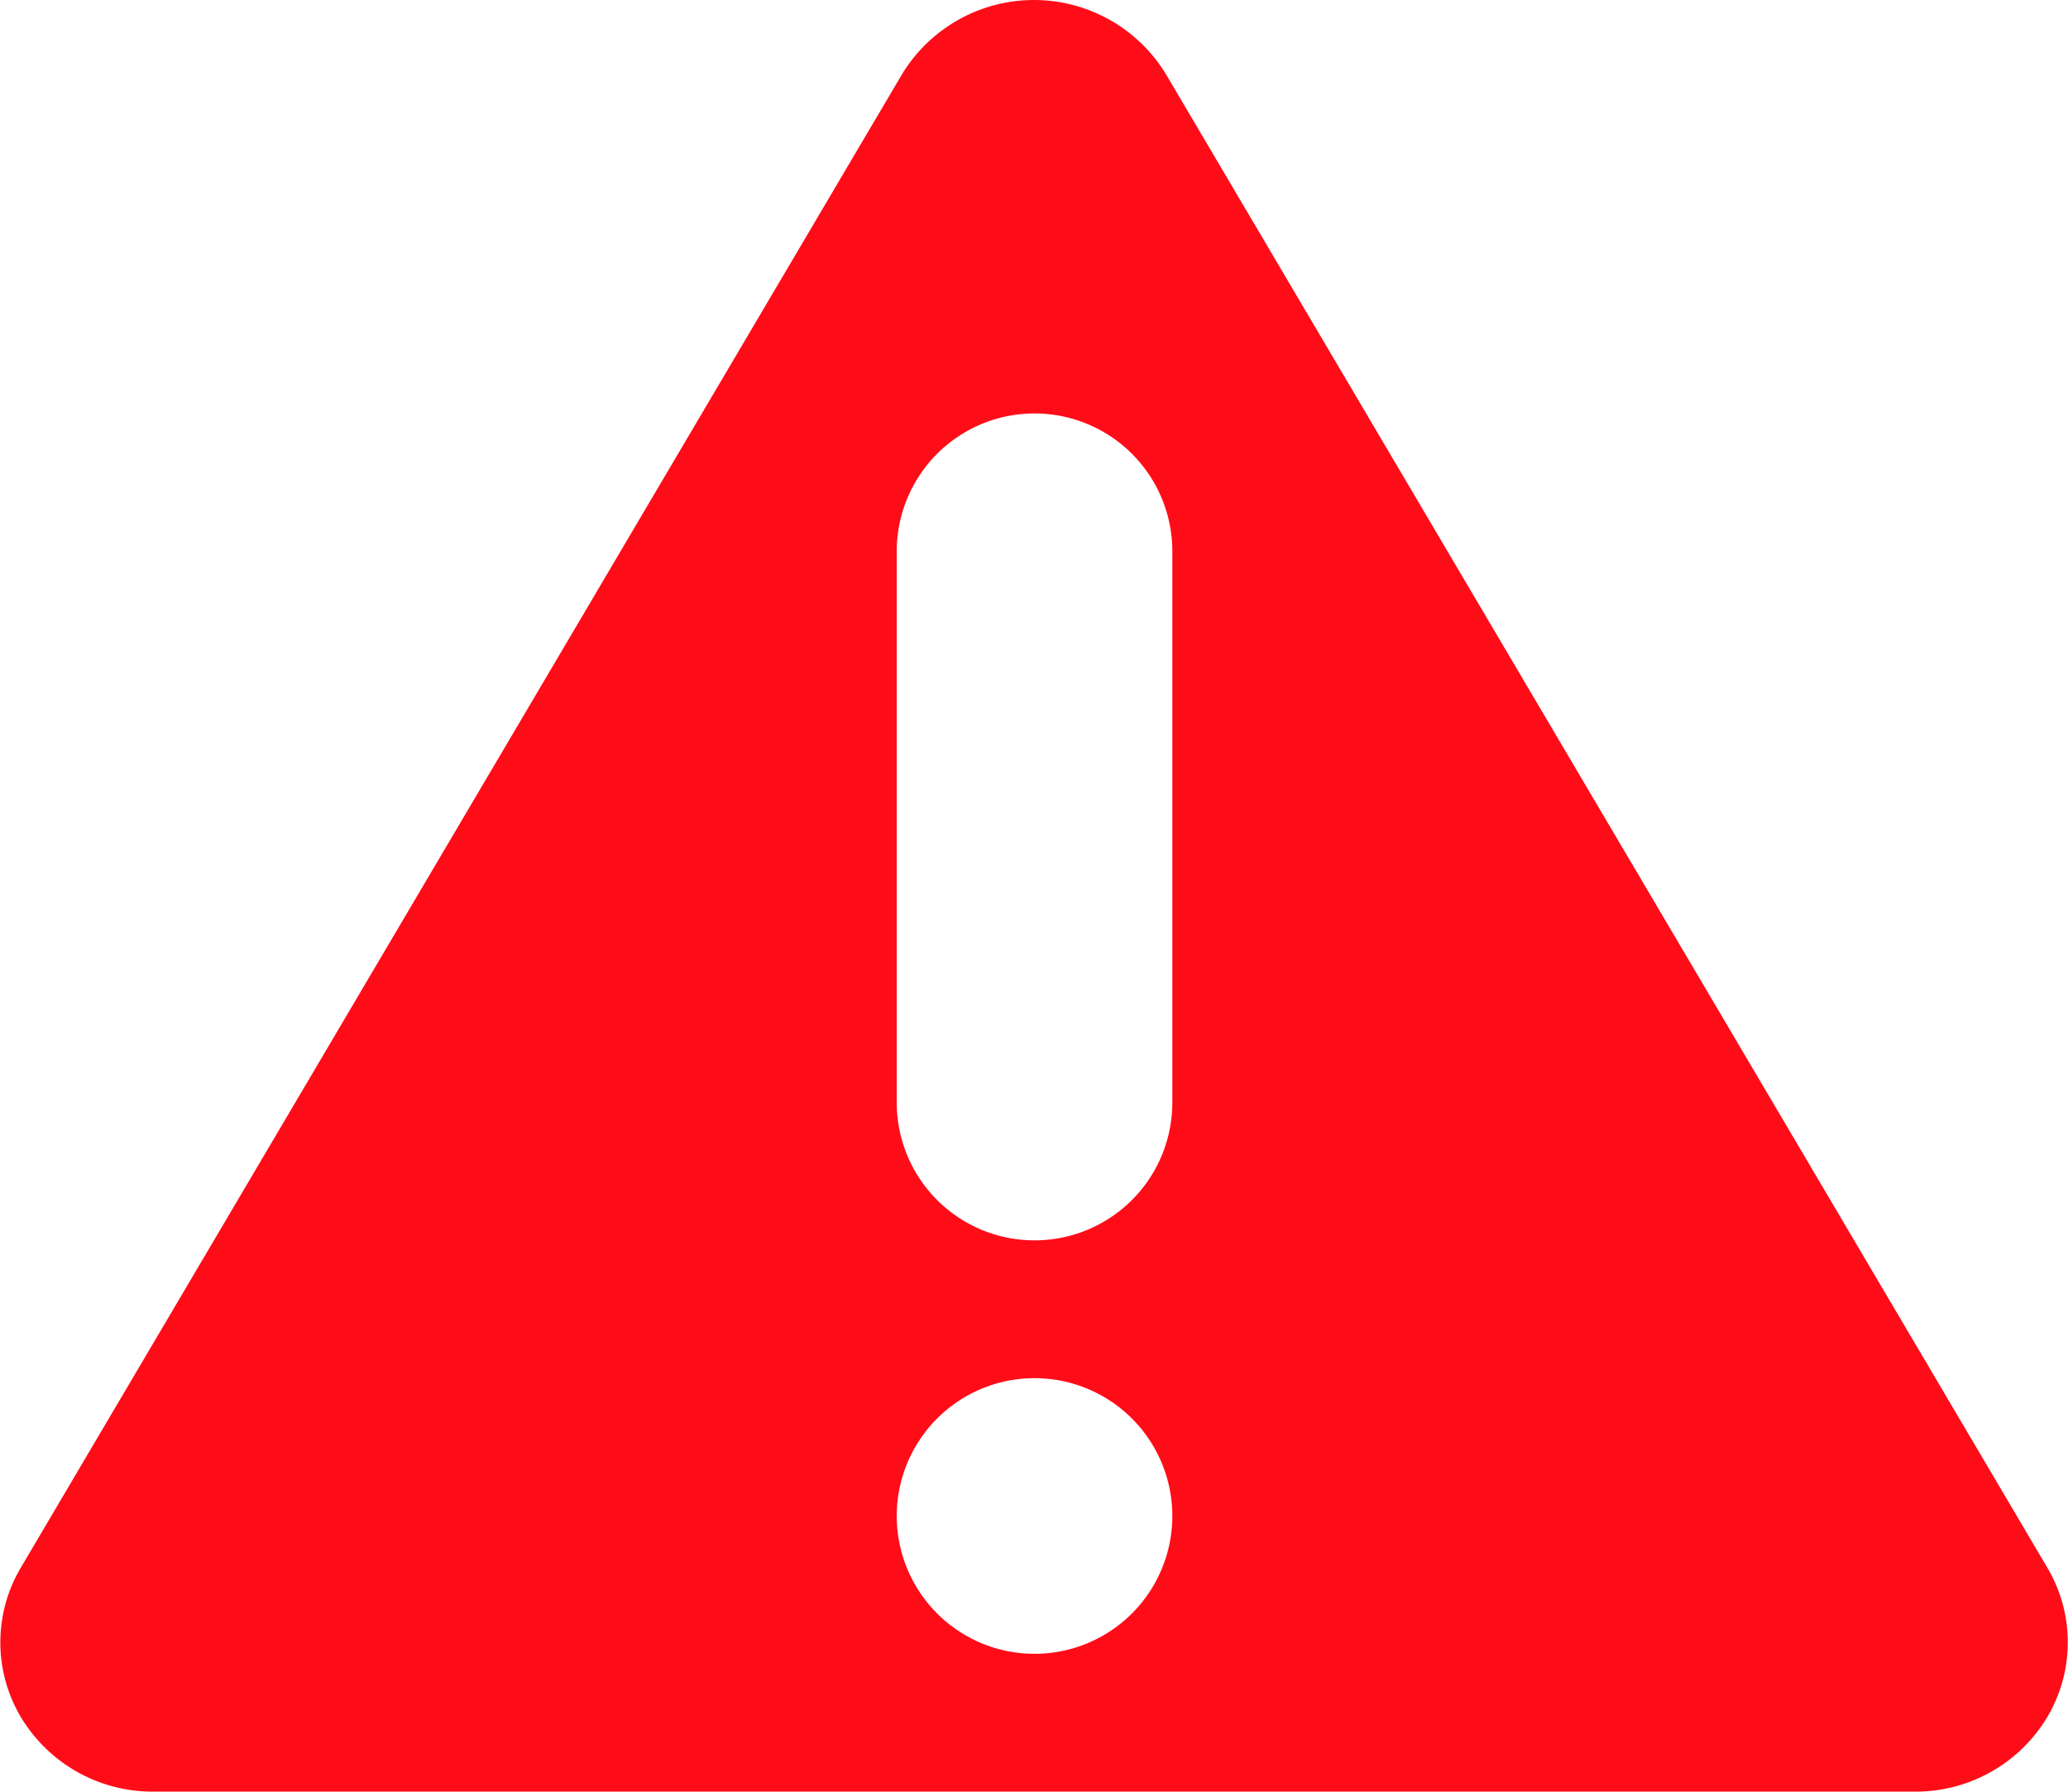
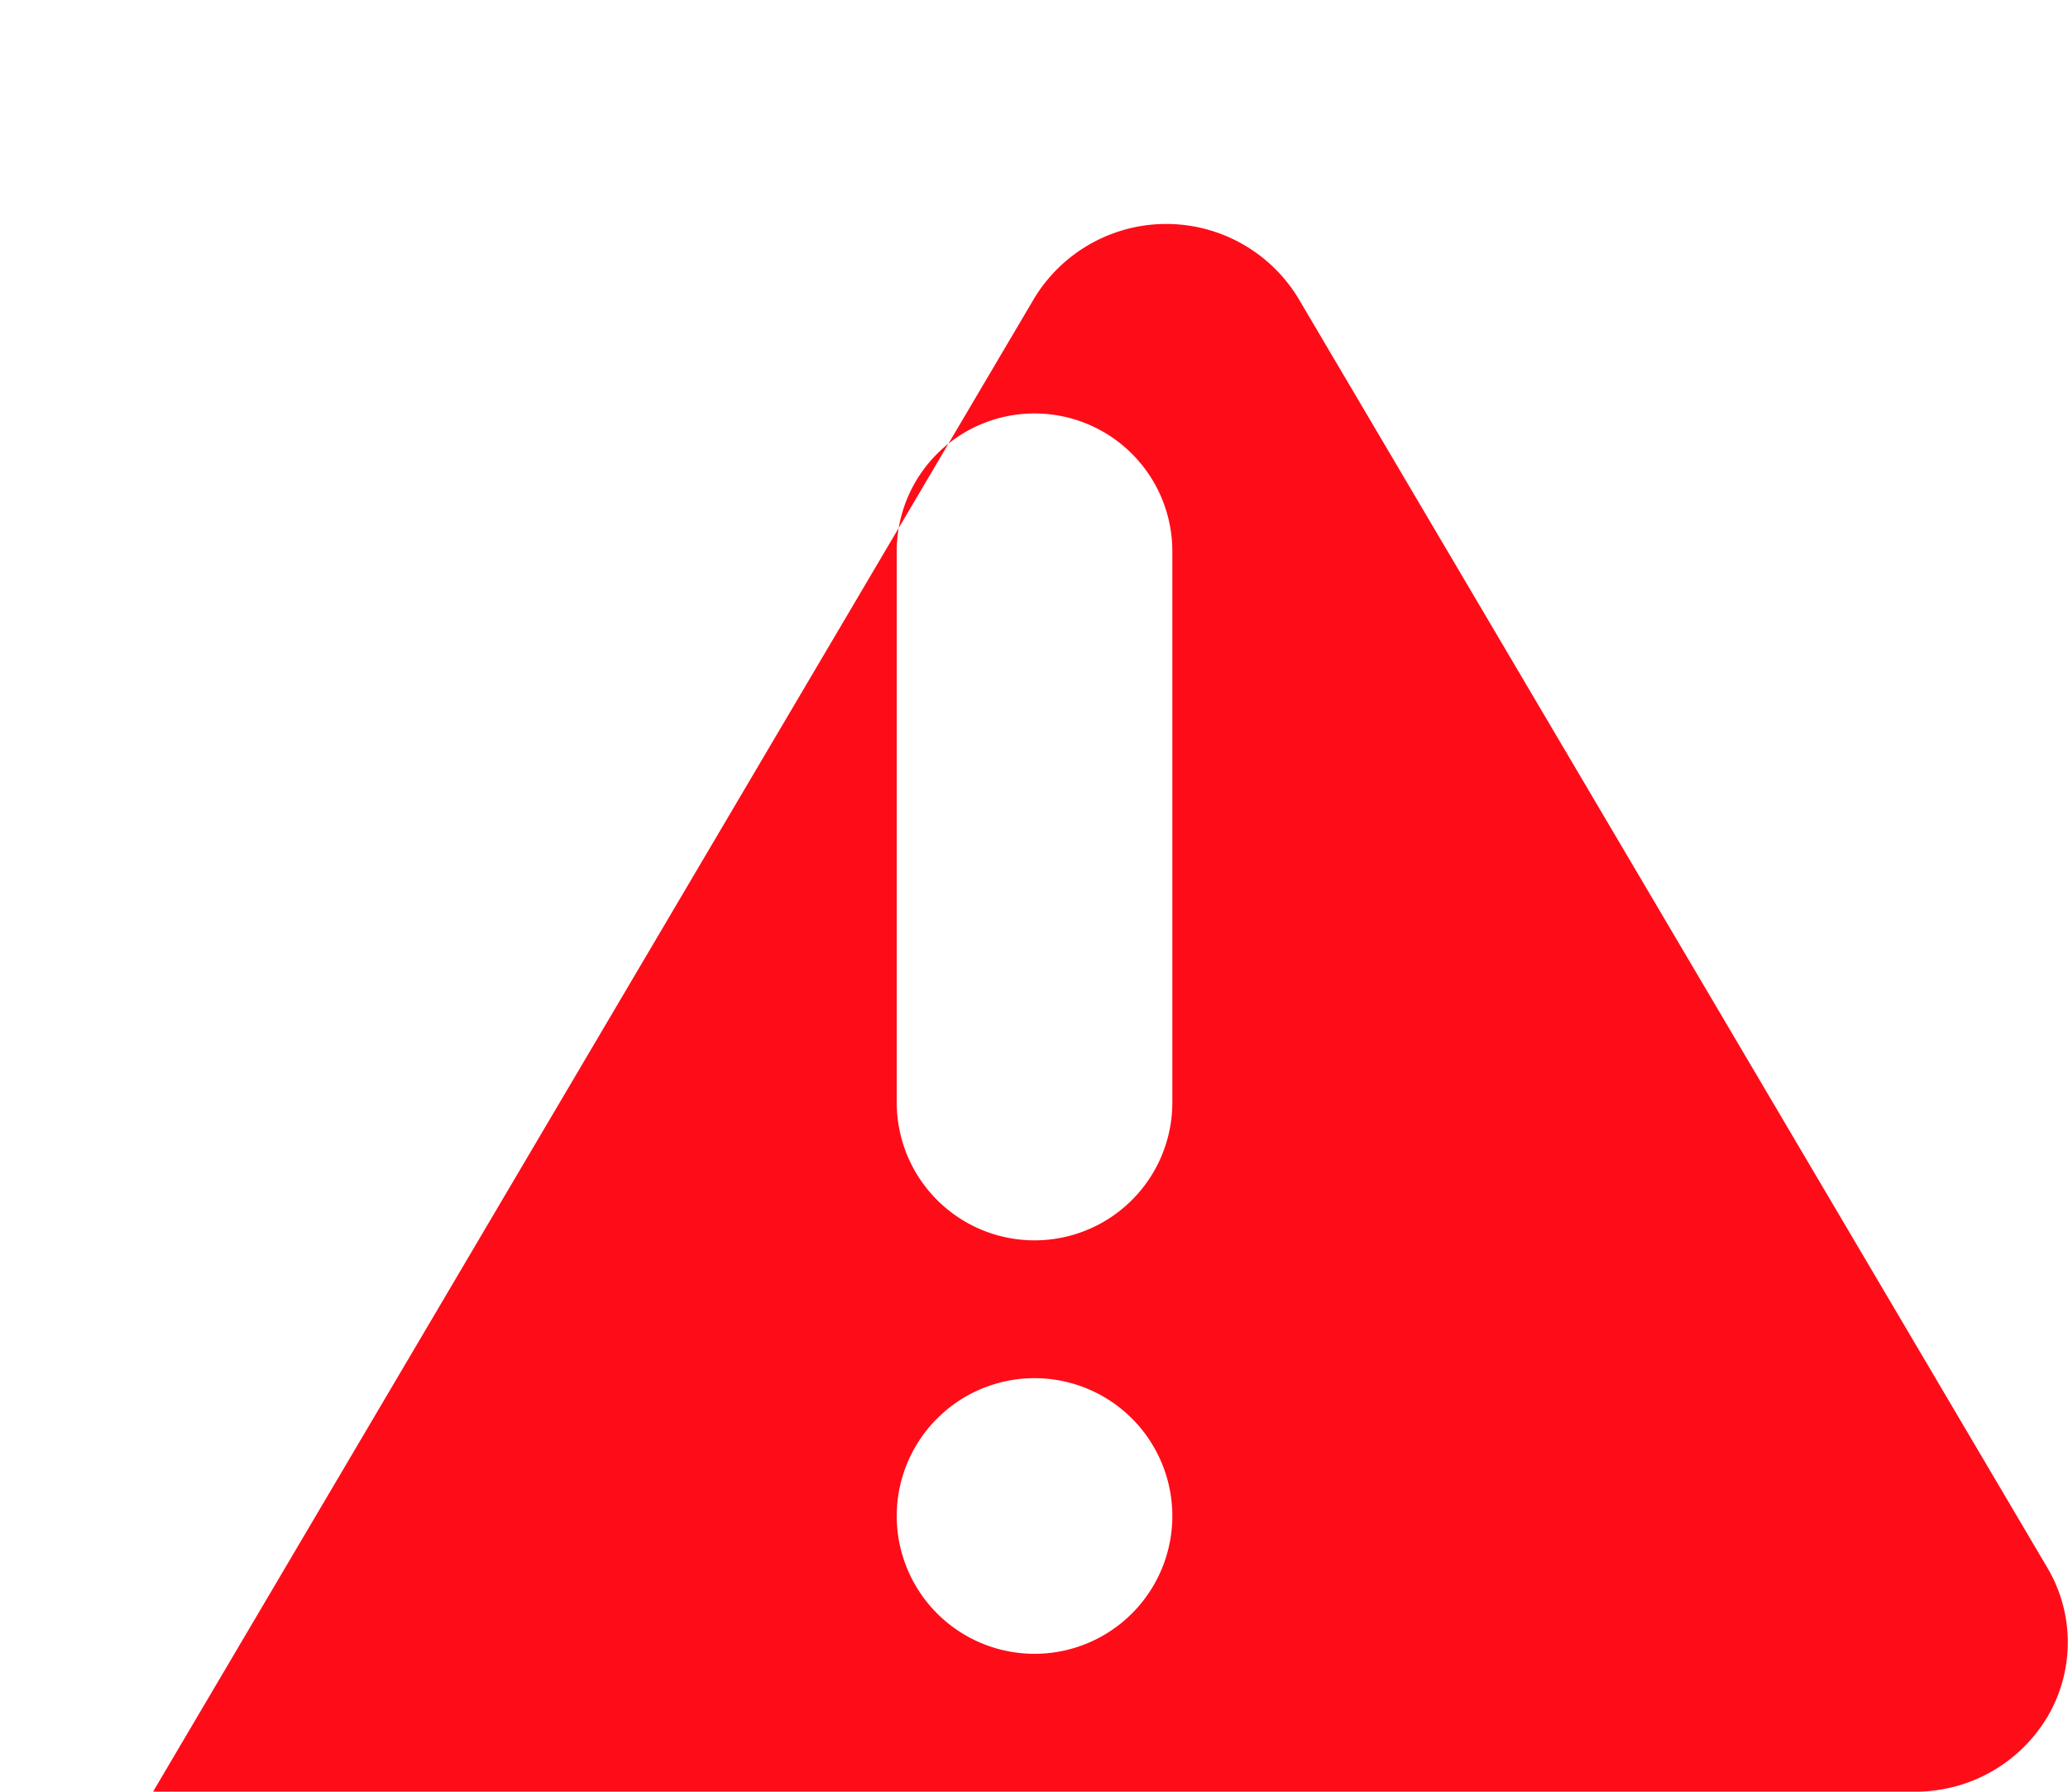
<svg xmlns="http://www.w3.org/2000/svg" height="52" viewBox="0 0 60.031 52" width="60.031">
  <defs>
    <style>
      .cls-1 {
        fill: #bf873e;
        fill-rule: evenodd;
      }
    </style>
  </defs>
-   <path d="M214.413,746a4.455,4.455,0,0,1-3.84-2.166,4.249,4.249,0,0,1,0-4.334l25.572-43.331a4.483,4.483,0,0,1,7.679,0L269.4,739.5a4.249,4.249,0,0,1,0,4.334,4.452,4.452,0,0,1-3.84,2.166H214.413ZM240,706a4,4,0,0,0-4,4v16a4,4,0,0,0,8,0V710A4,4,0,0,0,240,706Zm0,36a4,4,0,1,0-4-4A4,4,0,0,0,240,742Z" id="attention" transform="translate(-209.969 -694)" fill="#ff0c19" opacity="1" original-fill="#bf873e" />
+   <path d="M214.413,746l25.572-43.331a4.483,4.483,0,0,1,7.679,0L269.4,739.5a4.249,4.249,0,0,1,0,4.334,4.452,4.452,0,0,1-3.84,2.166H214.413ZM240,706a4,4,0,0,0-4,4v16a4,4,0,0,0,8,0V710A4,4,0,0,0,240,706Zm0,36a4,4,0,1,0-4-4A4,4,0,0,0,240,742Z" id="attention" transform="translate(-209.969 -694)" fill="#ff0c19" opacity="1" original-fill="#bf873e" />
</svg>